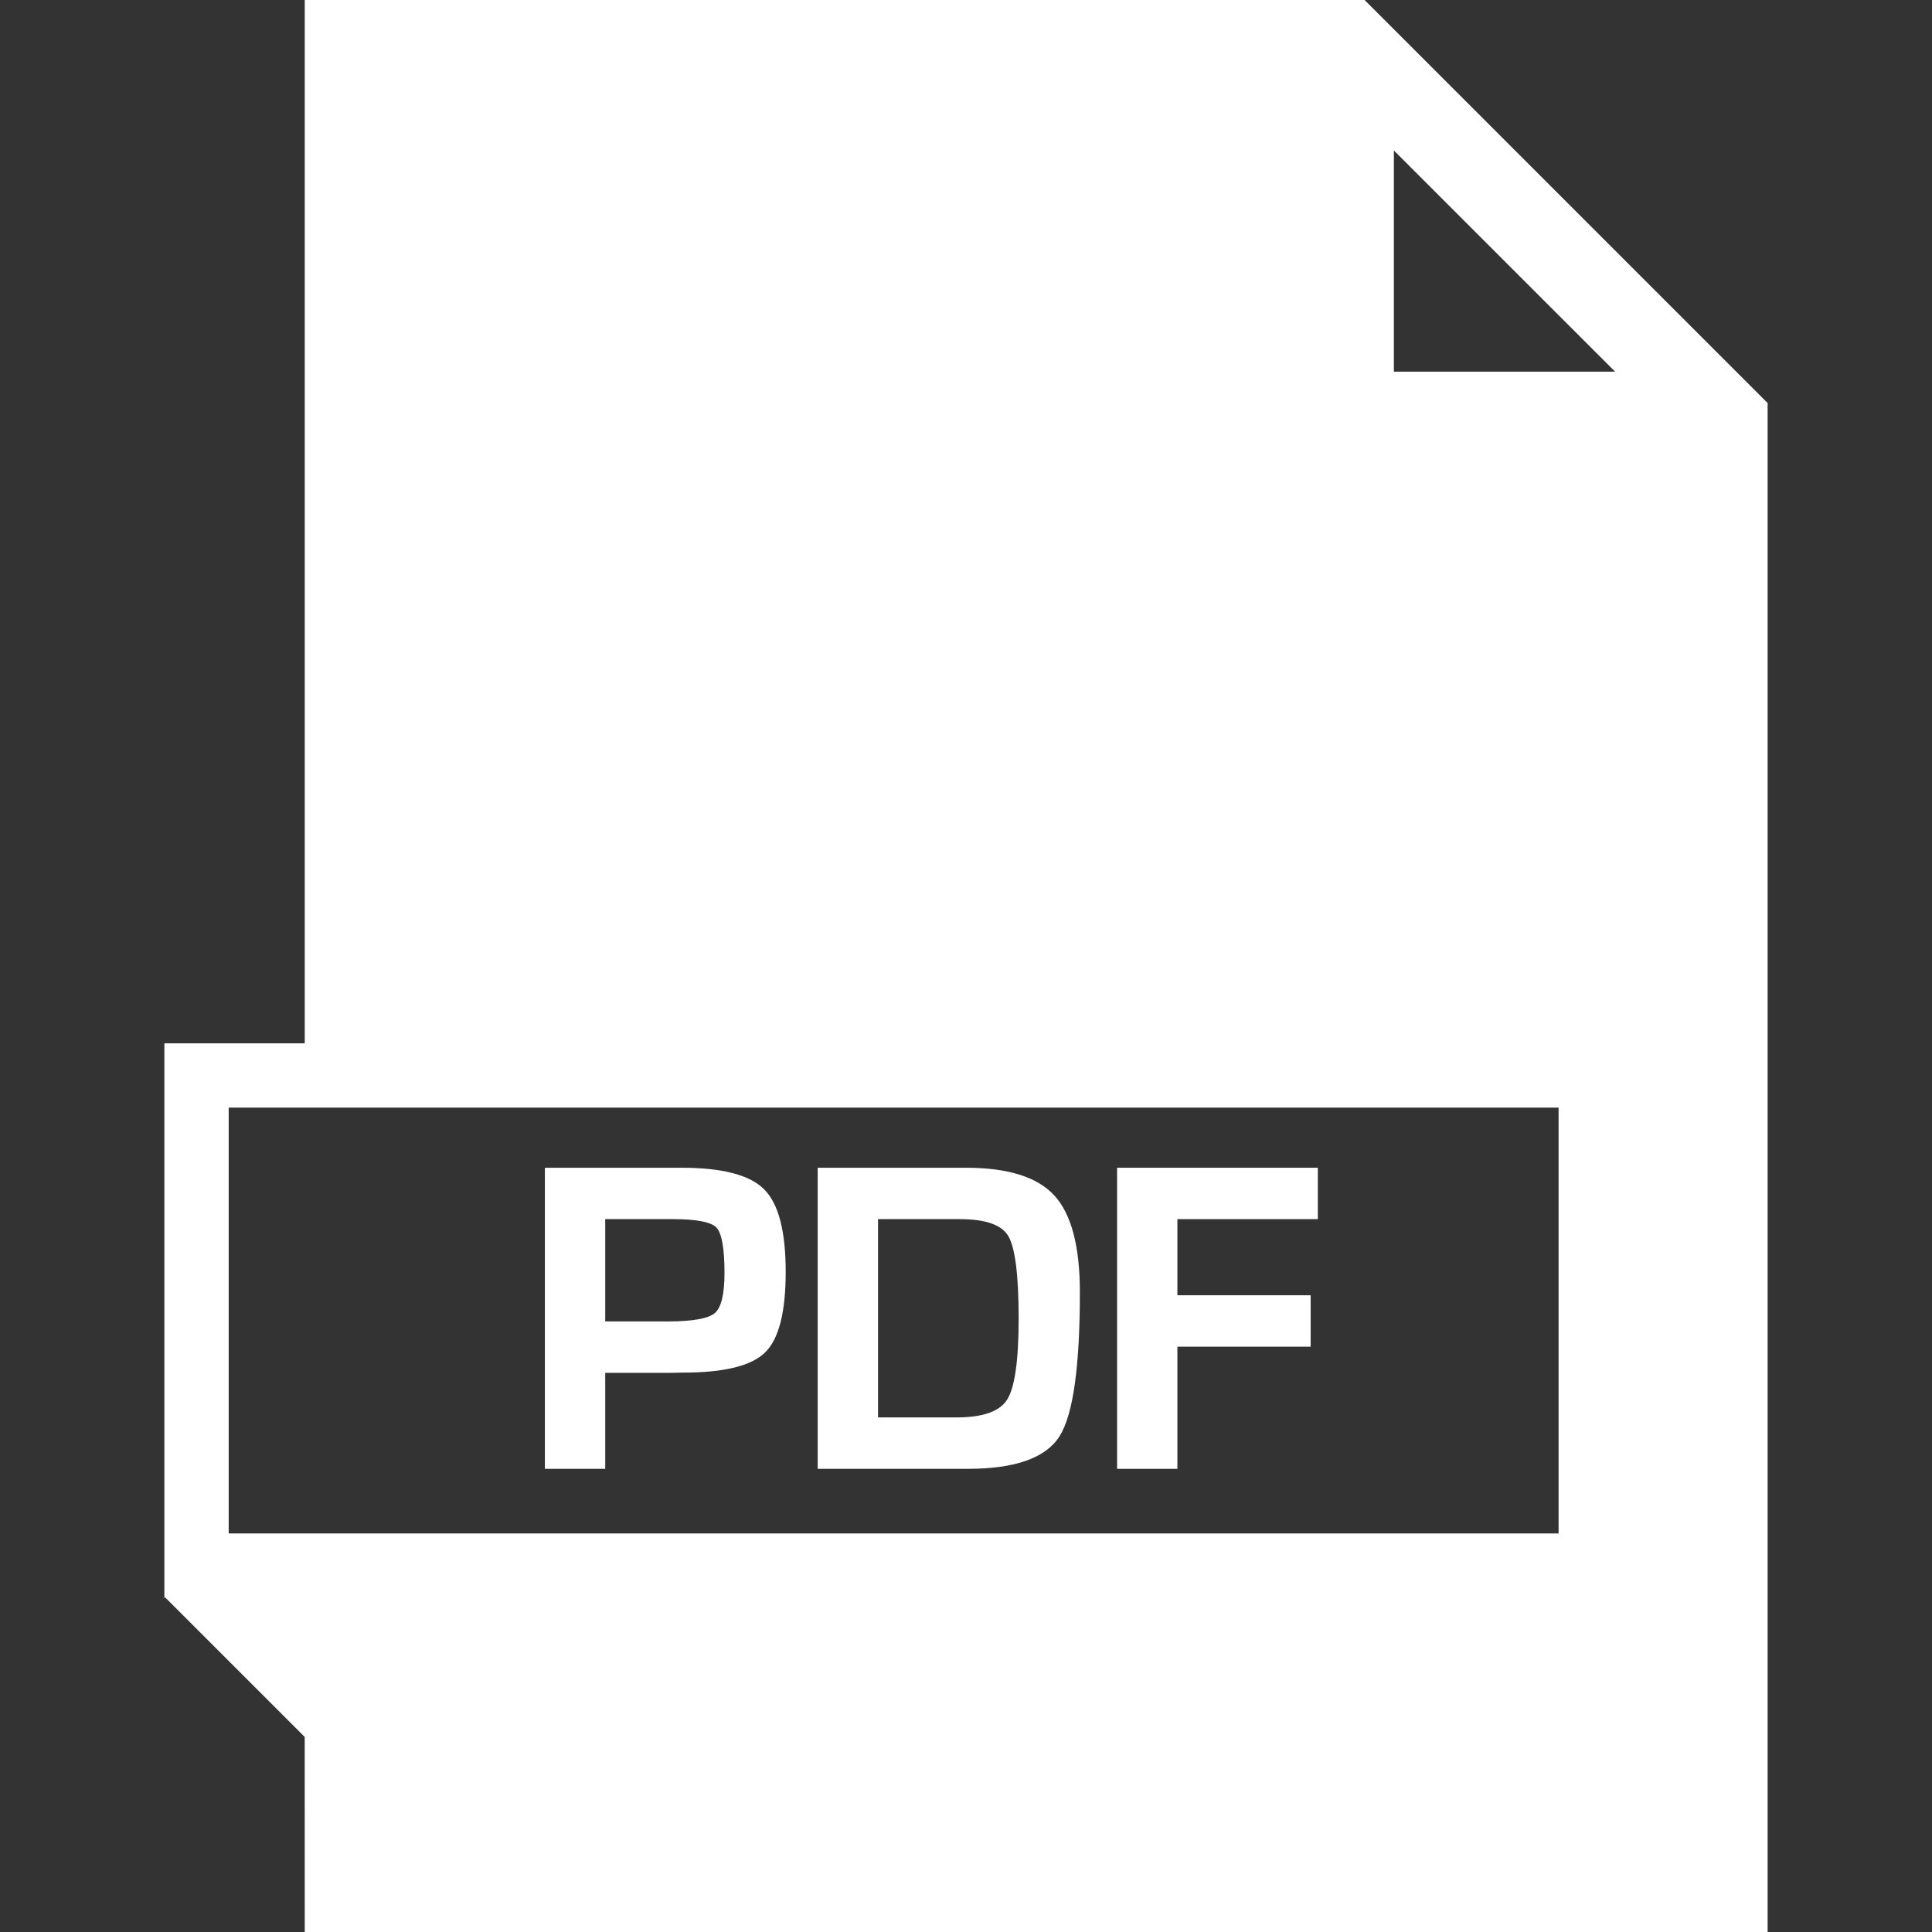
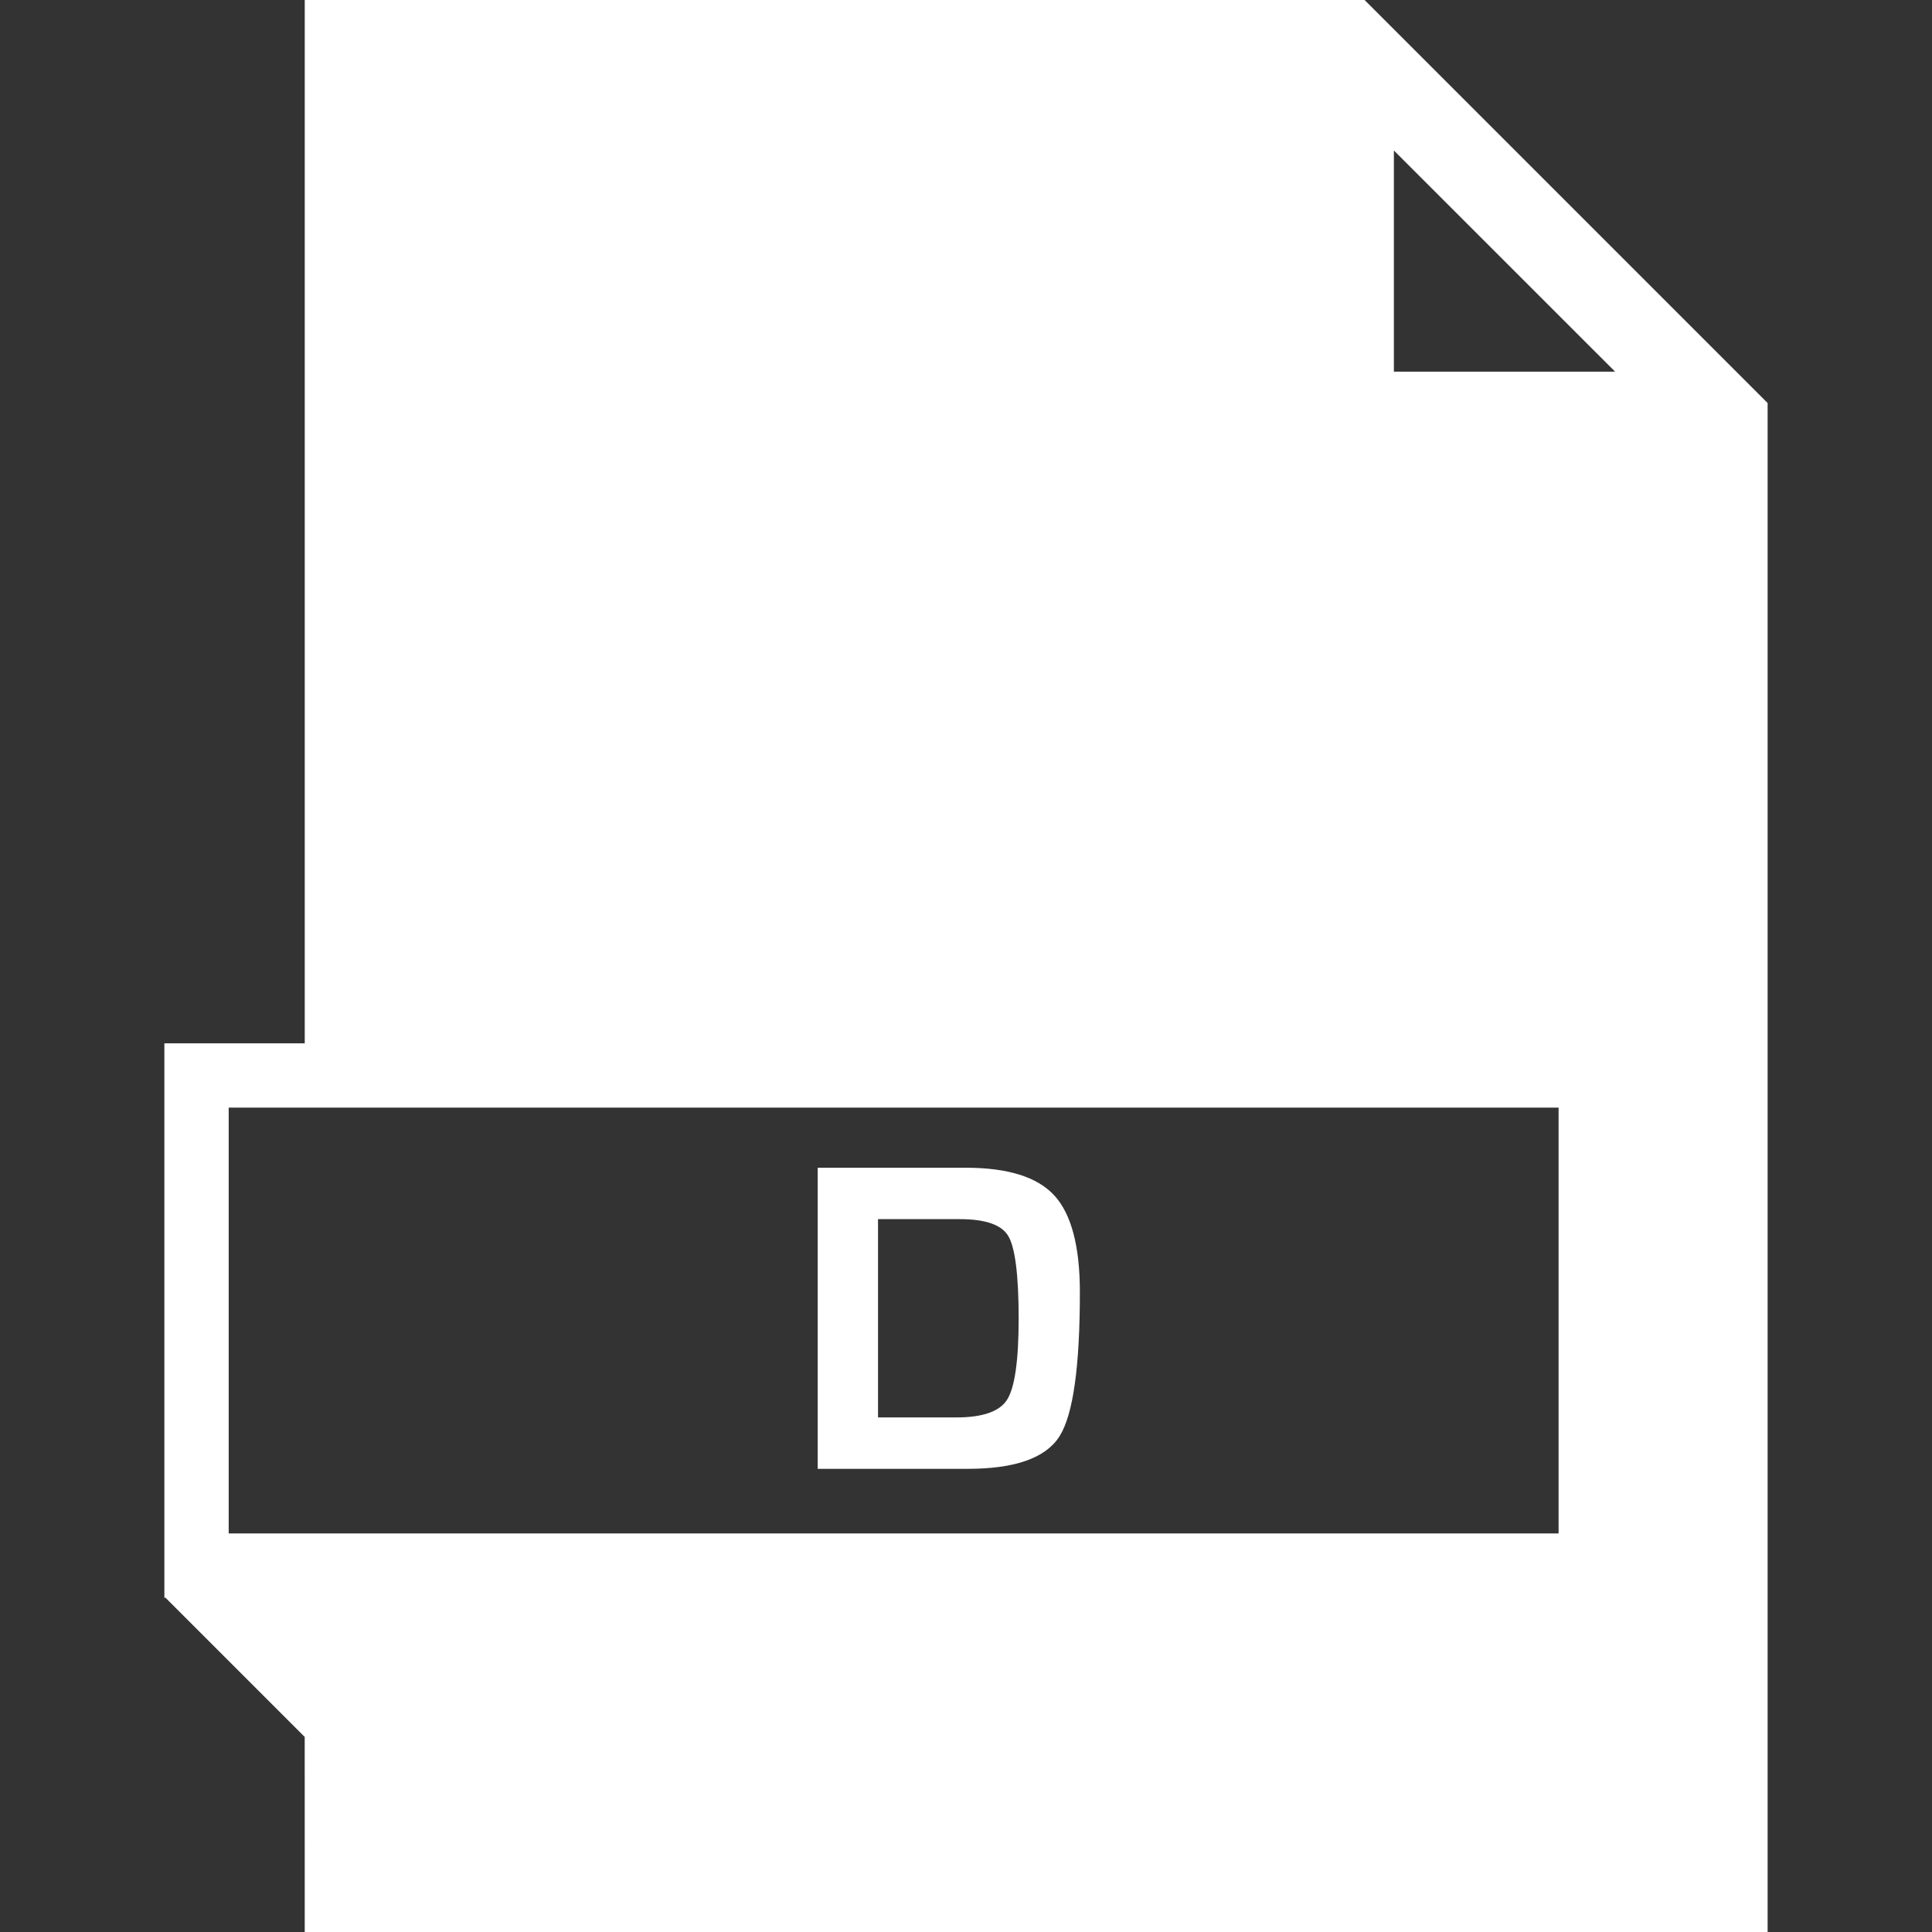
<svg xmlns="http://www.w3.org/2000/svg" fill="#ffffff" height="800px" width="800px" version="1.1" id="Capa_1" viewBox="0 0 490 490" xml:space="preserve" stroke="#ffffff">
  <rect x="0" y="0" width="490" height="490" fill="#333333" stroke="none" />
  <g id="SVGRepo_bgCarrier" stroke-width="0" />
  <g id="SVGRepo_tracerCarrier" stroke-linecap="round" stroke-linejoin="round" />
  <g id="SVGRepo_iconCarrier">
    <g>
      <path d="M77.788,0v265.111H42.189v139.615h0.001l35.59,35.591L77.788,490h370.023V102.422L345.388,0H77.788z M395.793,389.413 H57.501v-108.99h338.292V389.413z M353.022,36.962l57.816,57.804h-57.816V36.962z" />
-       <path d="M172.819,296.665h-3.753h-30.371v75.366h14.303v-24.344h16.845l3.312-0.06c10.303,0,17.152-1.66,20.539-4.965 c3.387-3.32,5.077-10.019,5.077-20.113c0-10.154-1.772-17.017-5.324-20.561C189.896,298.429,183.017,296.665,172.819,296.665z M181.627,333.406c-1.75,1.495-5.862,2.243-12.337,2.243h-16.292v-26.946h17.728c6.109,0,9.892,0.763,11.342,2.288 c1.458,1.525,2.183,5.473,2.183,11.843C184.251,328.396,183.376,331.91,181.627,333.406z" />
      <path d="M244.94,296.665h-37.055v75.366h37.496c11.888,0,19.537-2.677,22.916-8.03c3.379-5.353,5.084-17.451,5.084-36.263 c0-11.514-2.123-19.574-6.325-24.18C262.84,298.953,255.467,296.665,244.94,296.665z M255.841,355.268 c-2.004,3.155-6.43,4.725-13.279,4.725h-20.374v-51.291h21.257c6.662,0,10.901,1.495,12.703,4.516 c1.802,3.021,2.707,10.094,2.707,21.204C258.854,345.174,257.853,352.128,255.841,355.268z" />
-       <polygon points="283.82,372.031 298.115,372.031 298.115,341.047 331.91,341.047 331.91,329.009 298.115,329.009 298.115,308.702 333.735,308.702 333.735,296.665 283.82,296.665 " />
    </g>
  </g>
</svg>